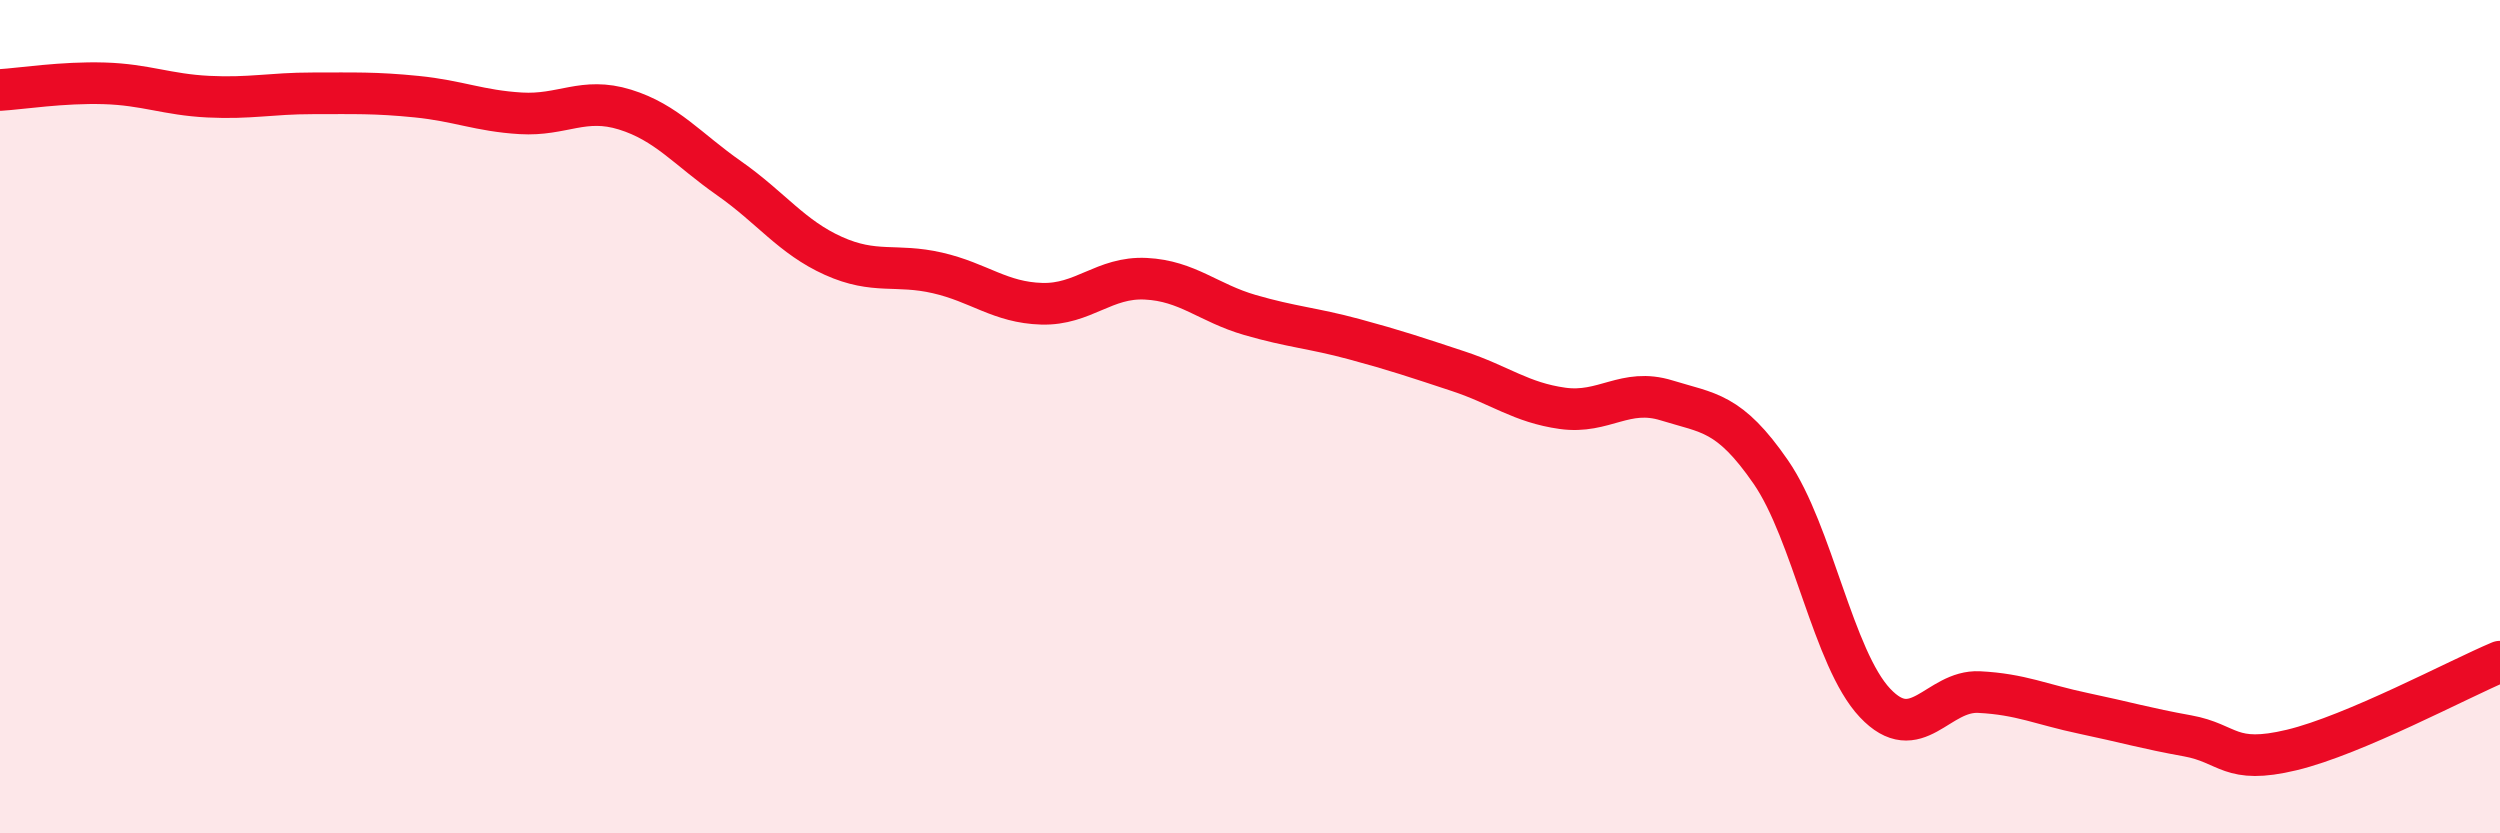
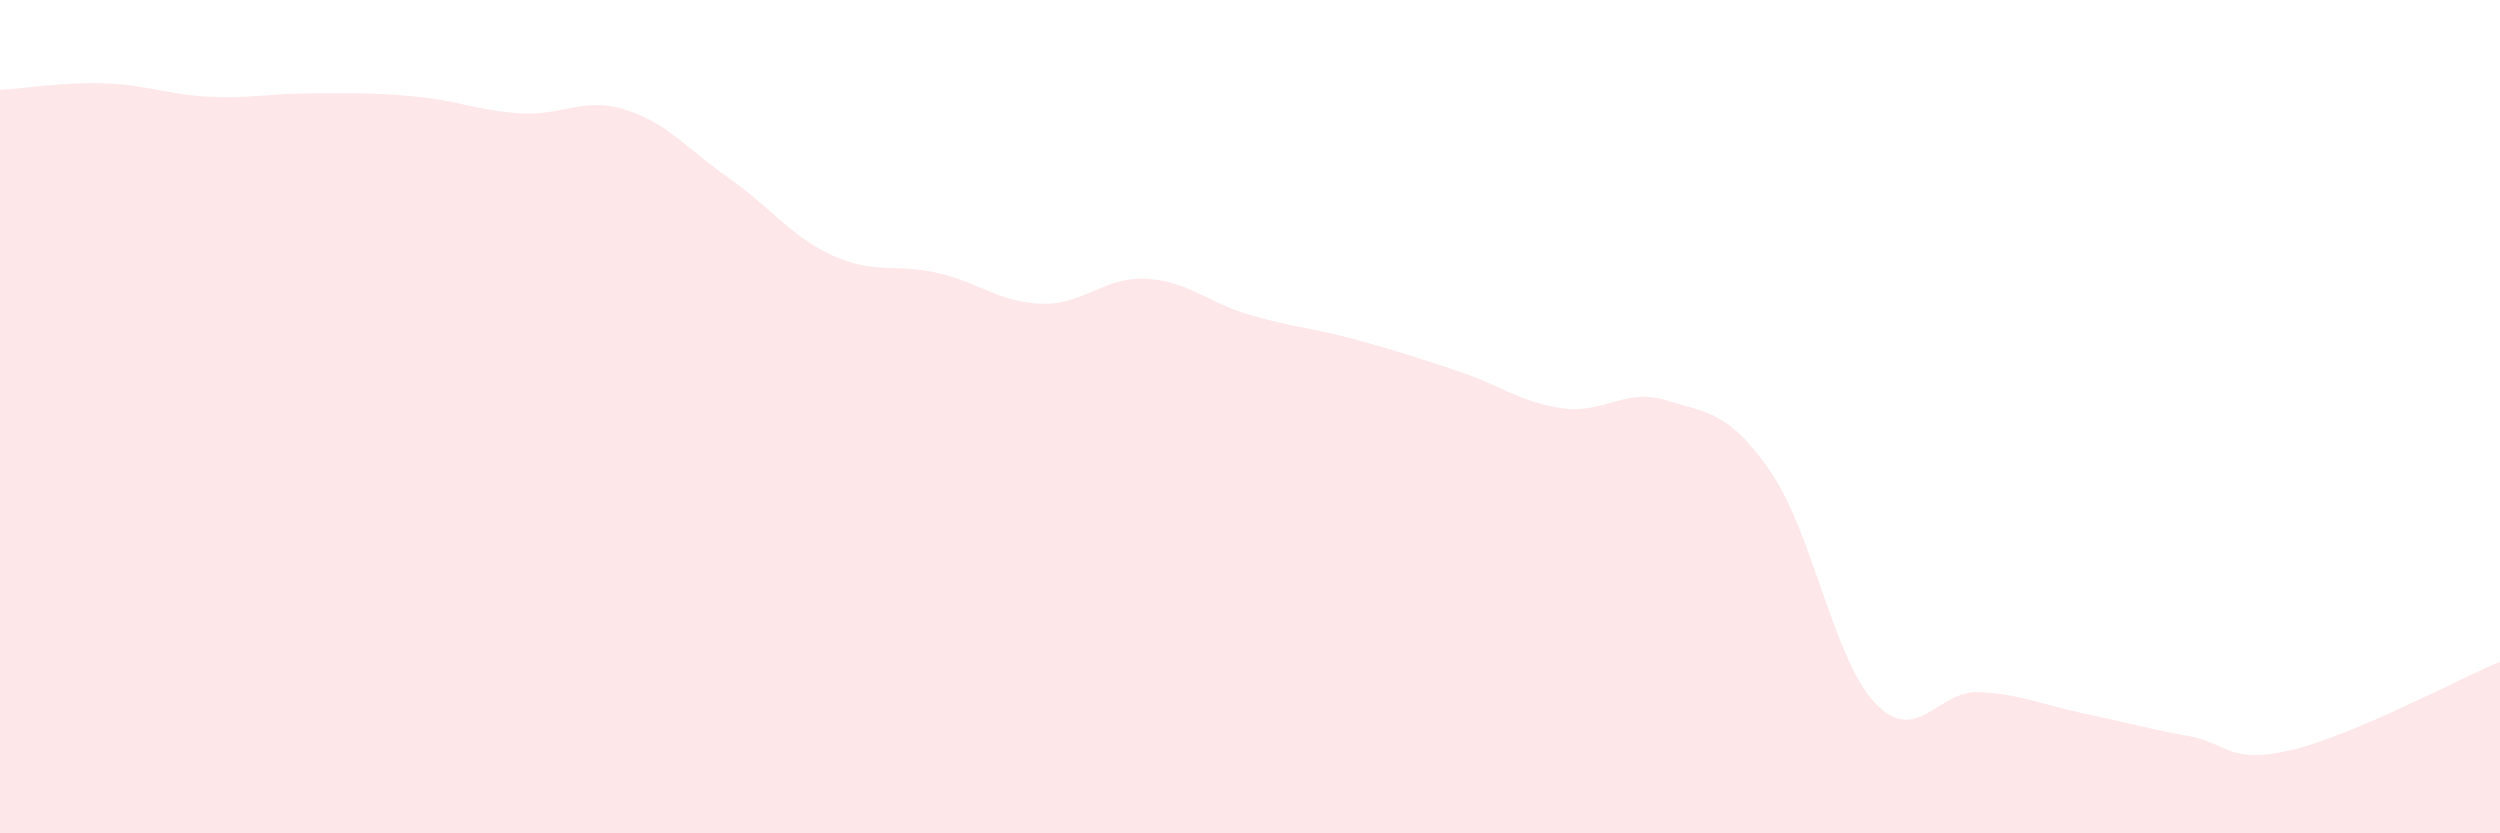
<svg xmlns="http://www.w3.org/2000/svg" width="60" height="20" viewBox="0 0 60 20">
  <path d="M 0,2.16 C 0.5,2.13 1.5,1.97 2.5,2 C 3.5,2.03 4,2.27 5,2.32 C 6,2.37 6.5,2.24 7.5,2.24 C 8.5,2.24 9,2.22 10,2.32 C 11,2.42 11.5,2.66 12.5,2.72 C 13.5,2.78 14,2.32 15,2.63 C 16,2.94 16.5,3.58 17.5,4.28 C 18.5,4.98 19,5.69 20,6.14 C 21,6.59 21.5,6.32 22.5,6.55 C 23.5,6.78 24,7.26 25,7.29 C 26,7.32 26.5,6.64 27.5,6.69 C 28.5,6.74 29,7.27 30,7.56 C 31,7.85 31.5,7.87 32.5,8.14 C 33.5,8.41 34,8.58 35,8.91 C 36,9.24 36.5,9.66 37.5,9.8 C 38.5,9.94 39,9.3 40,9.61 C 41,9.92 41.5,9.88 42.5,11.33 C 43.5,12.78 44,15.81 45,16.87 C 46,17.93 46.5,16.56 47.5,16.61 C 48.5,16.66 49,16.91 50,17.12 C 51,17.33 51.5,17.48 52.5,17.66 C 53.5,17.84 53.5,18.36 55,18 C 56.5,17.64 59,16.3 60,15.88L60 20L0 20Z" fill="#EB0A25" opacity="0.1" stroke-linecap="round" stroke-linejoin="round" />
-   <path d="M 0,2.16 C 0.5,2.13 1.5,1.97 2.5,2 C 3.5,2.03 4,2.27 5,2.32 C 6,2.37 6.5,2.24 7.5,2.24 C 8.5,2.24 9,2.22 10,2.32 C 11,2.42 11.5,2.66 12.5,2.72 C 13.5,2.78 14,2.32 15,2.63 C 16,2.94 16.5,3.58 17.5,4.28 C 18.5,4.98 19,5.69 20,6.14 C 21,6.59 21.5,6.32 22.5,6.55 C 23.5,6.78 24,7.26 25,7.29 C 26,7.32 26.5,6.64 27.5,6.69 C 28.5,6.74 29,7.27 30,7.56 C 31,7.85 31.5,7.87 32.5,8.14 C 33.5,8.41 34,8.58 35,8.91 C 36,9.24 36.5,9.66 37.5,9.8 C 38.5,9.94 39,9.3 40,9.61 C 41,9.92 41.5,9.88 42.5,11.33 C 43.5,12.78 44,15.81 45,16.87 C 46,17.93 46.5,16.56 47.5,16.61 C 48.5,16.66 49,16.91 50,17.12 C 51,17.33 51.5,17.48 52.5,17.66 C 53.5,17.84 53.5,18.36 55,18 C 56.5,17.64 59,16.3 60,15.88" stroke="#EB0A25" stroke-width="1" fill="none" stroke-linecap="round" stroke-linejoin="round" />
</svg>